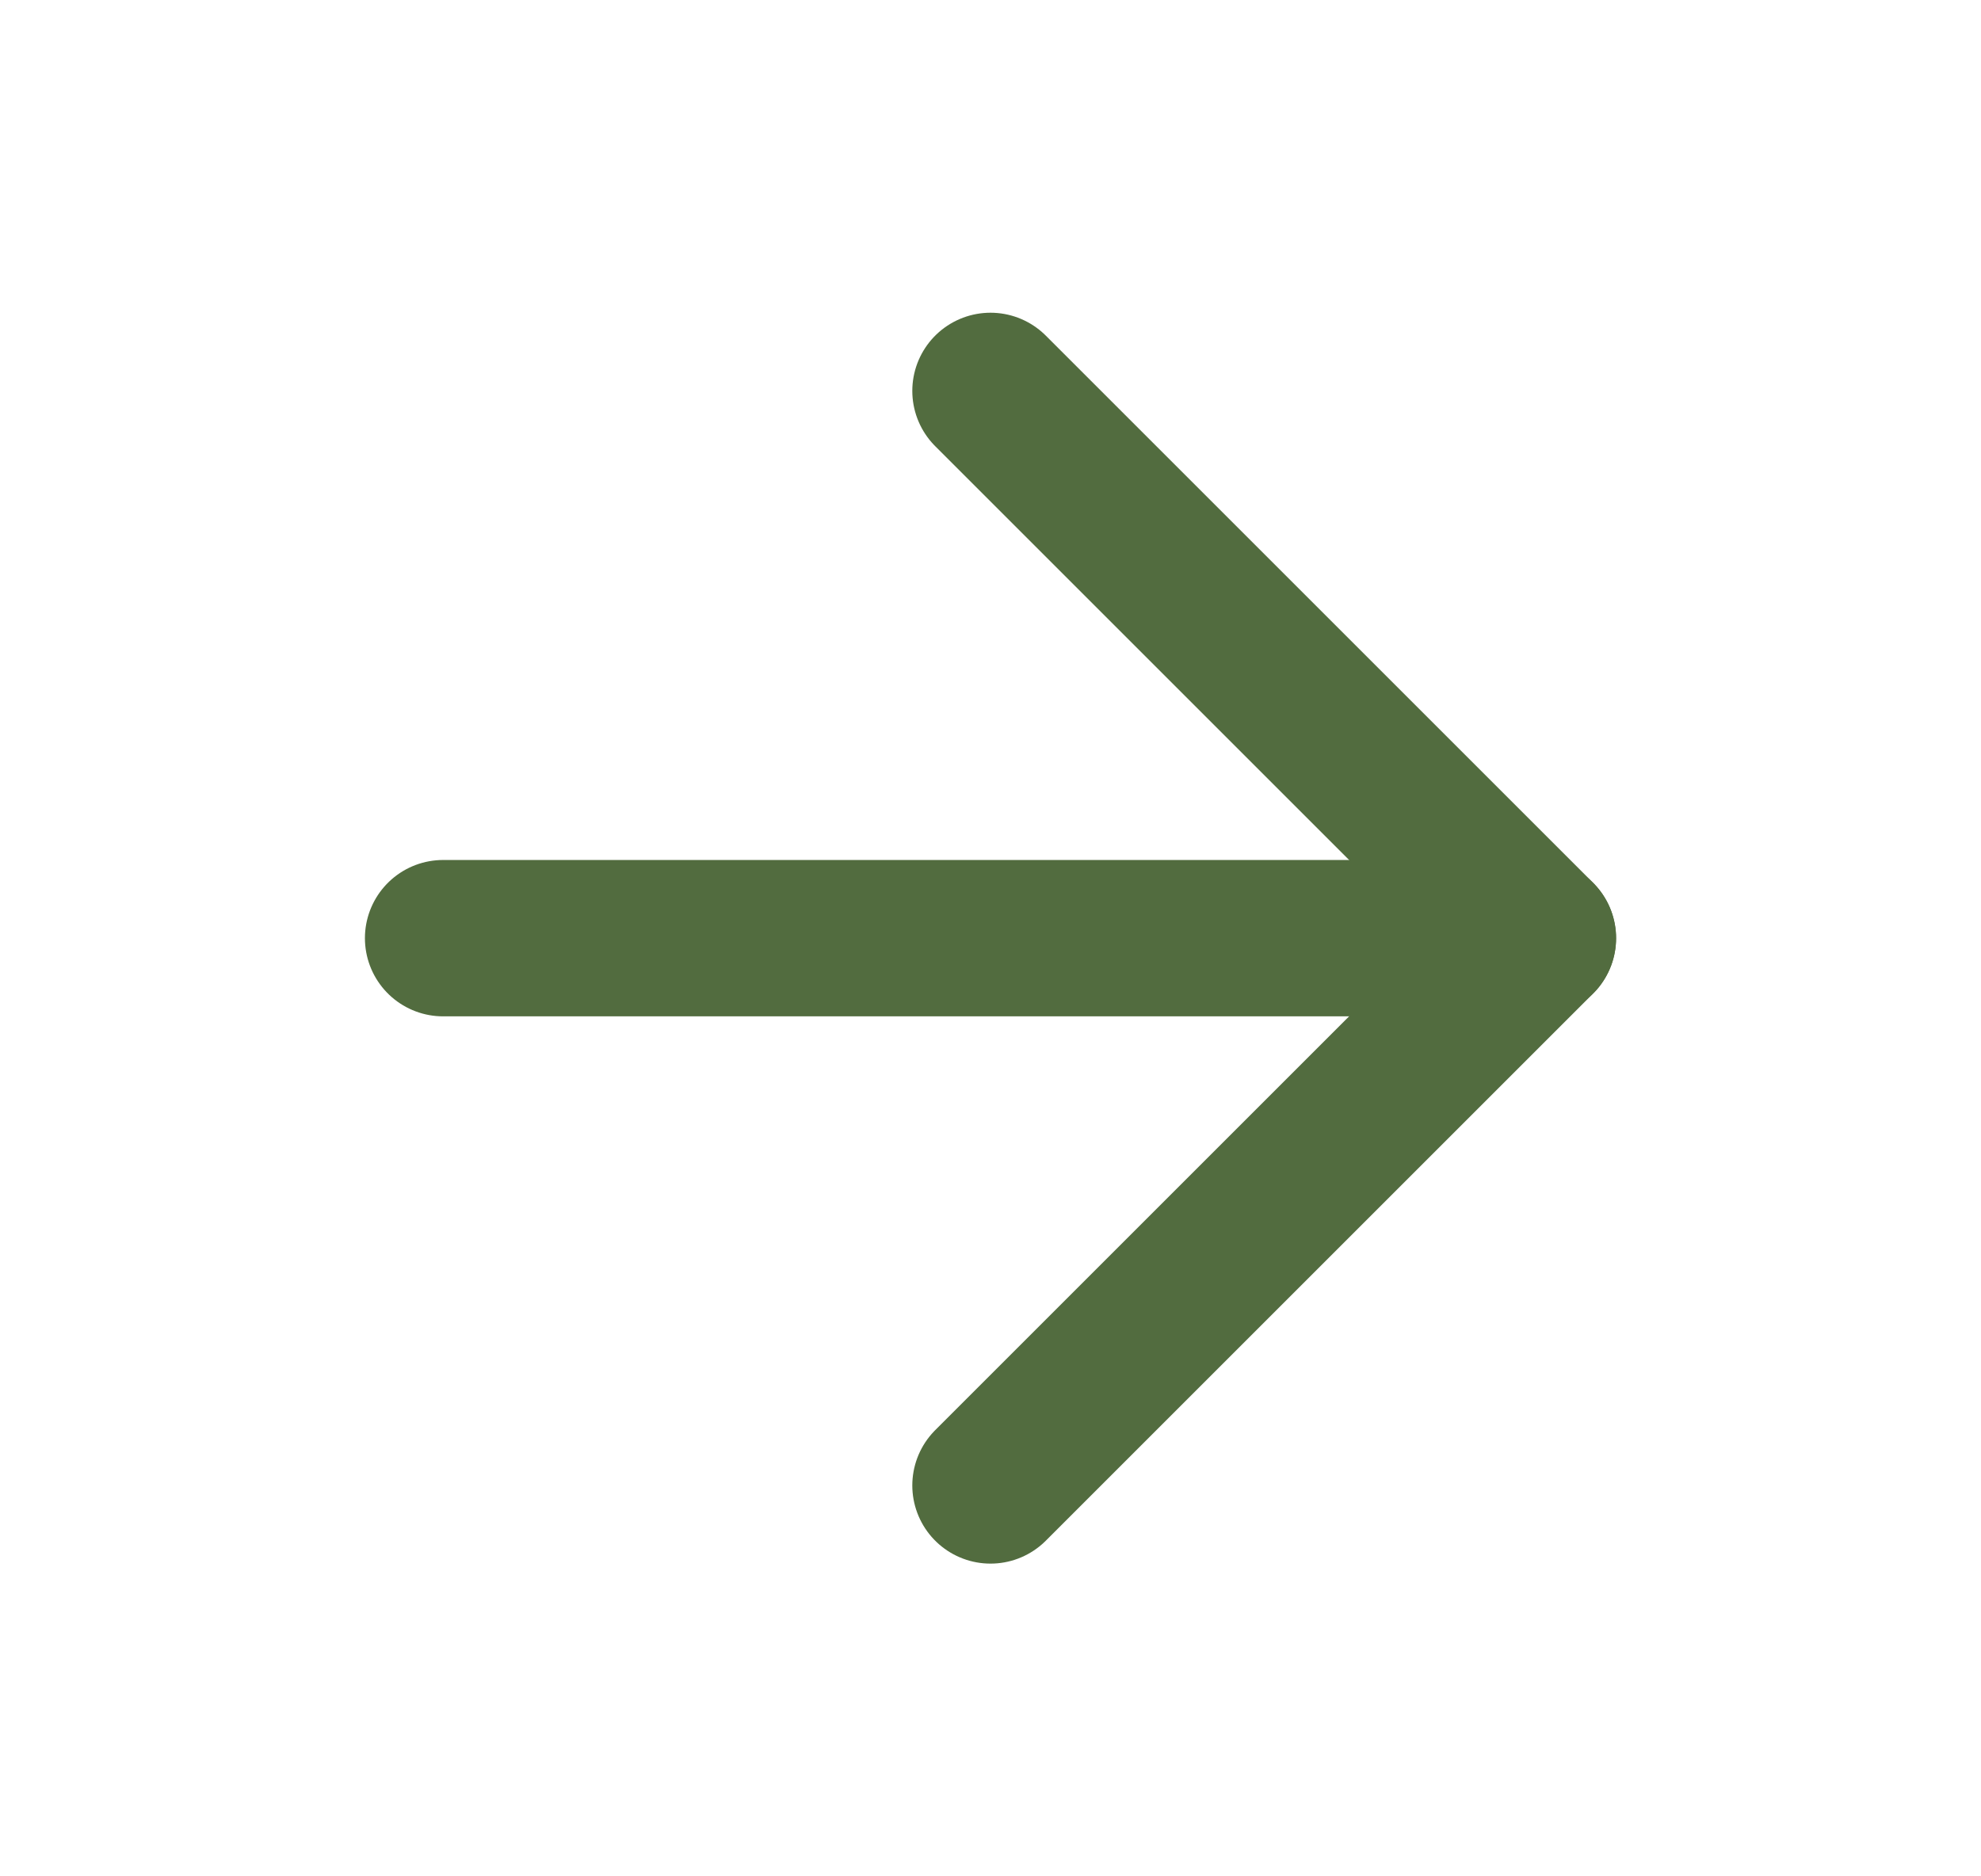
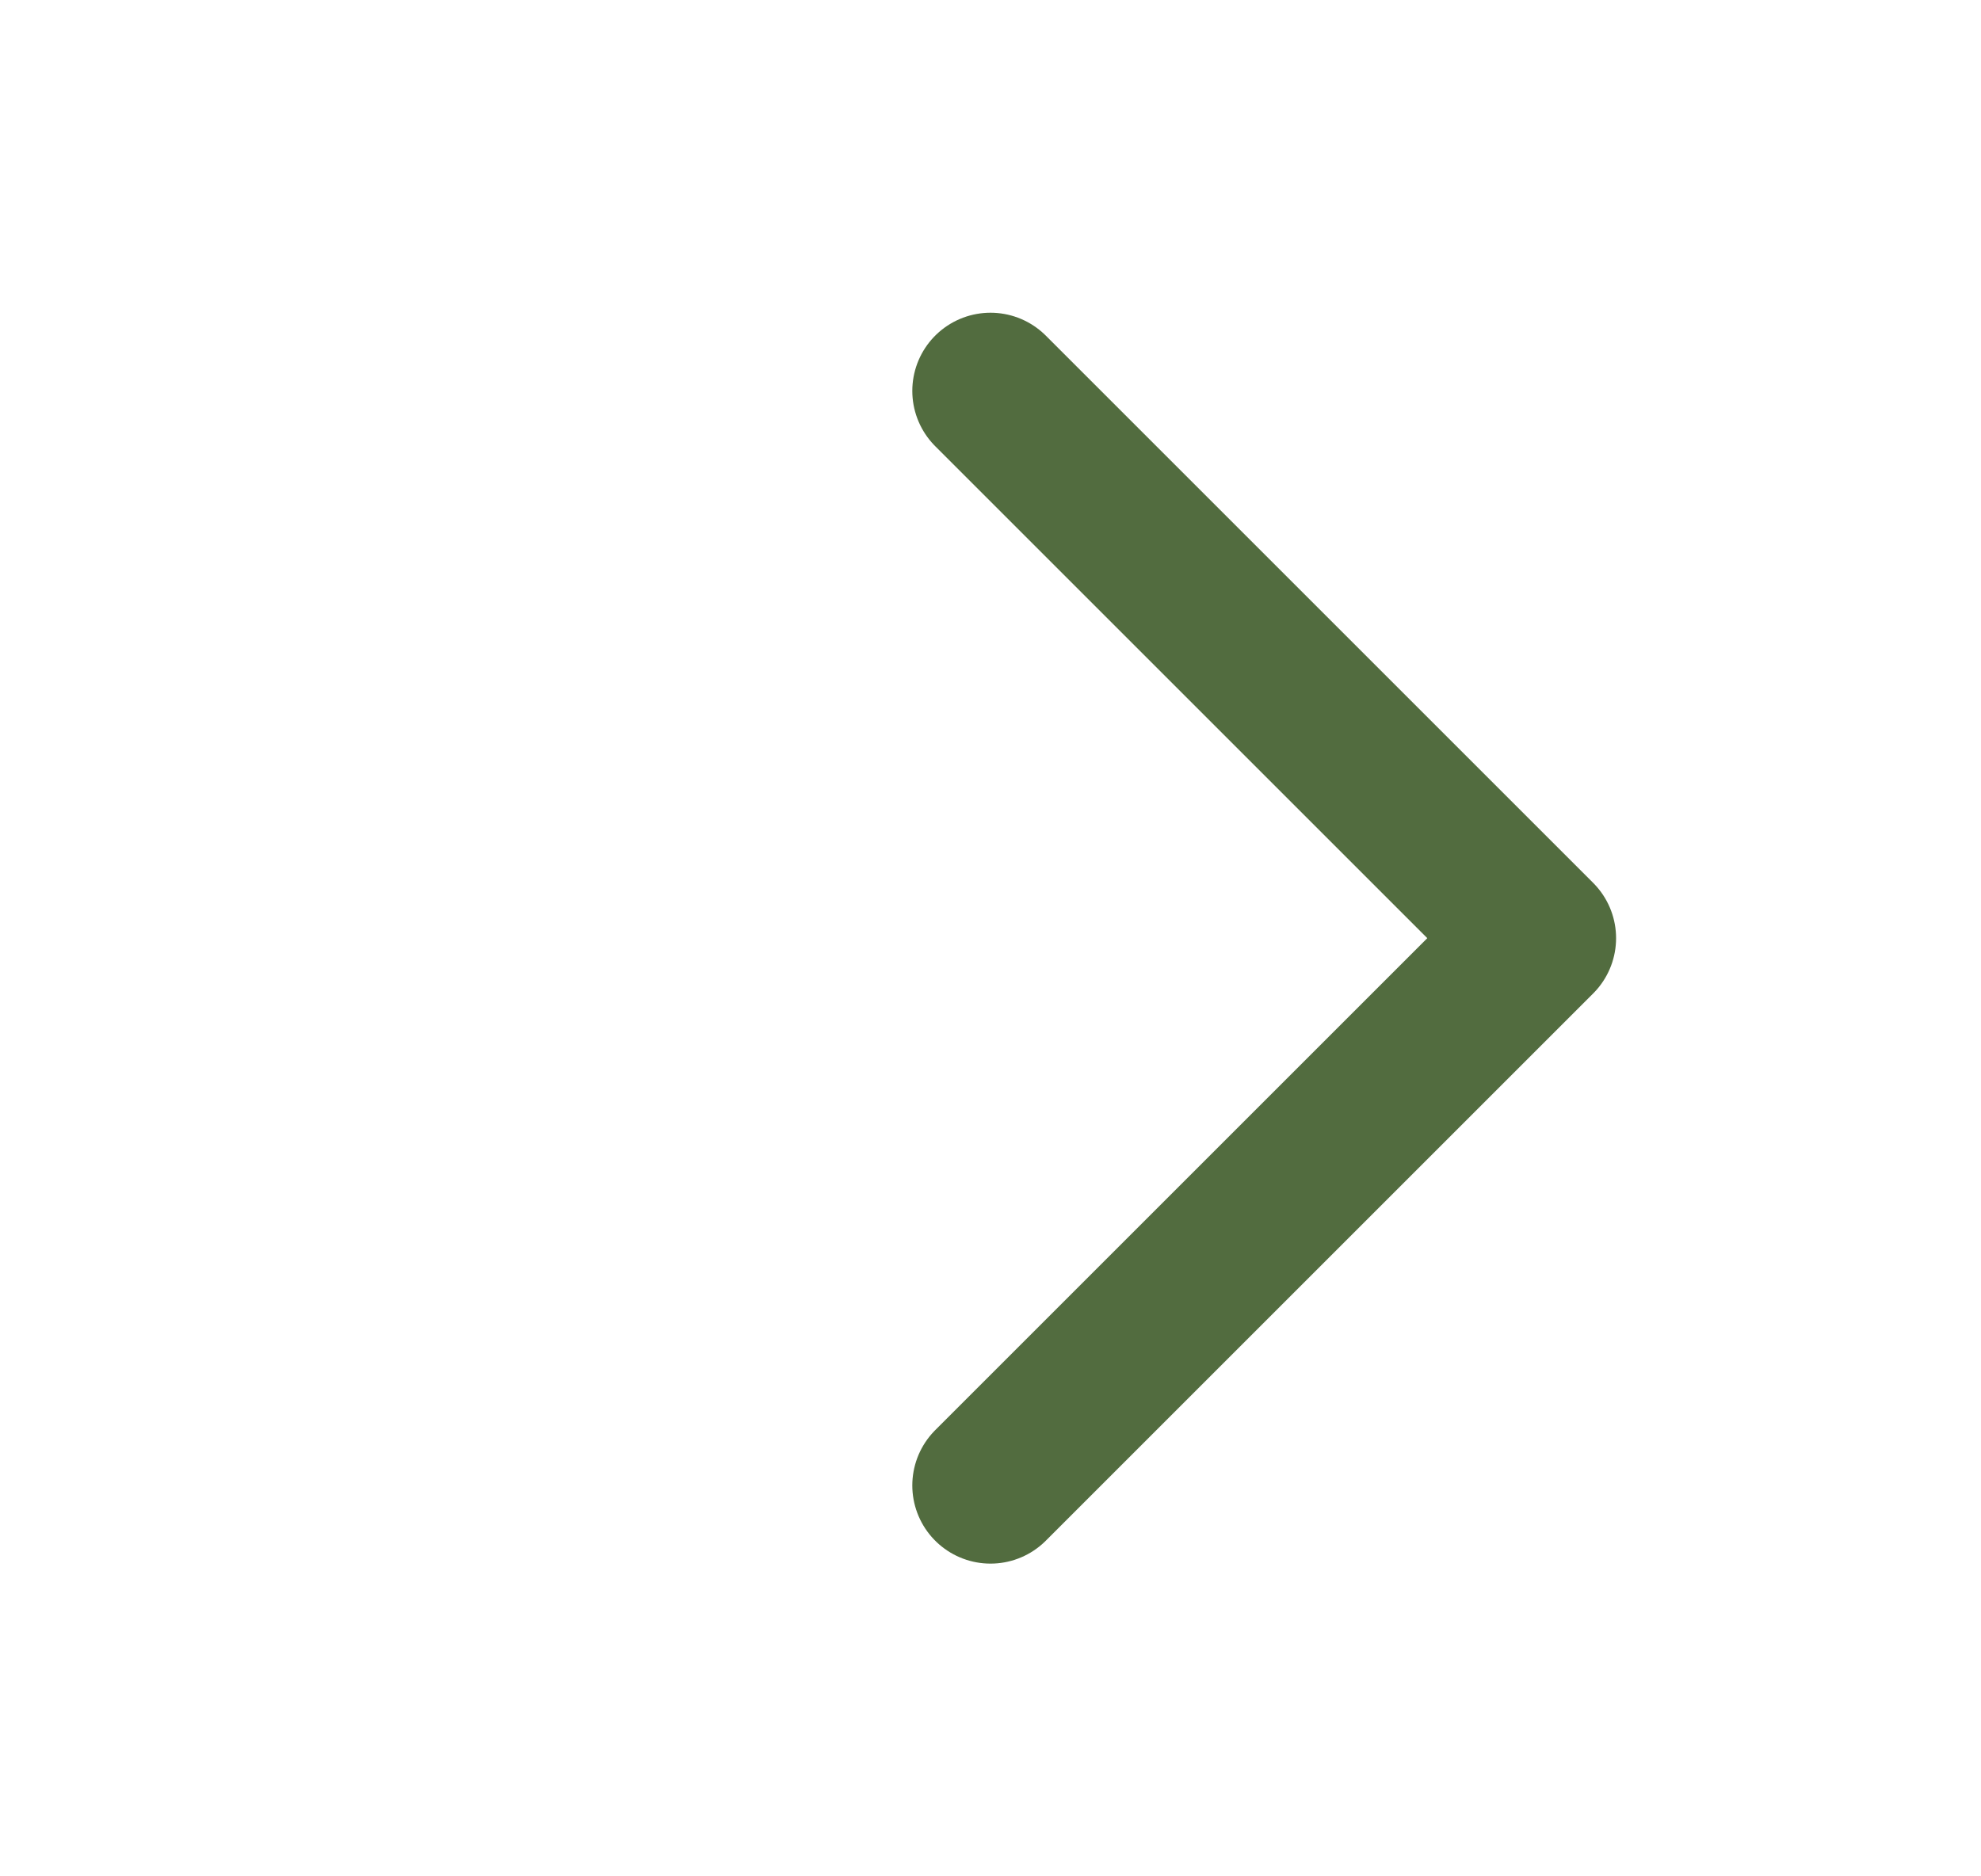
<svg xmlns="http://www.w3.org/2000/svg" width="19" height="18" viewBox="0 0 19 18" fill="none">
-   <path d="M4.25 9H14.75" stroke="#526C3F" stroke-width="1.5" stroke-linecap="round" stroke-linejoin="round" />
  <path d="M9.5 3.75L14.75 9L9.5 14.25" stroke="#526C3F" stroke-width="1.5" stroke-linecap="round" stroke-linejoin="round" />
</svg>